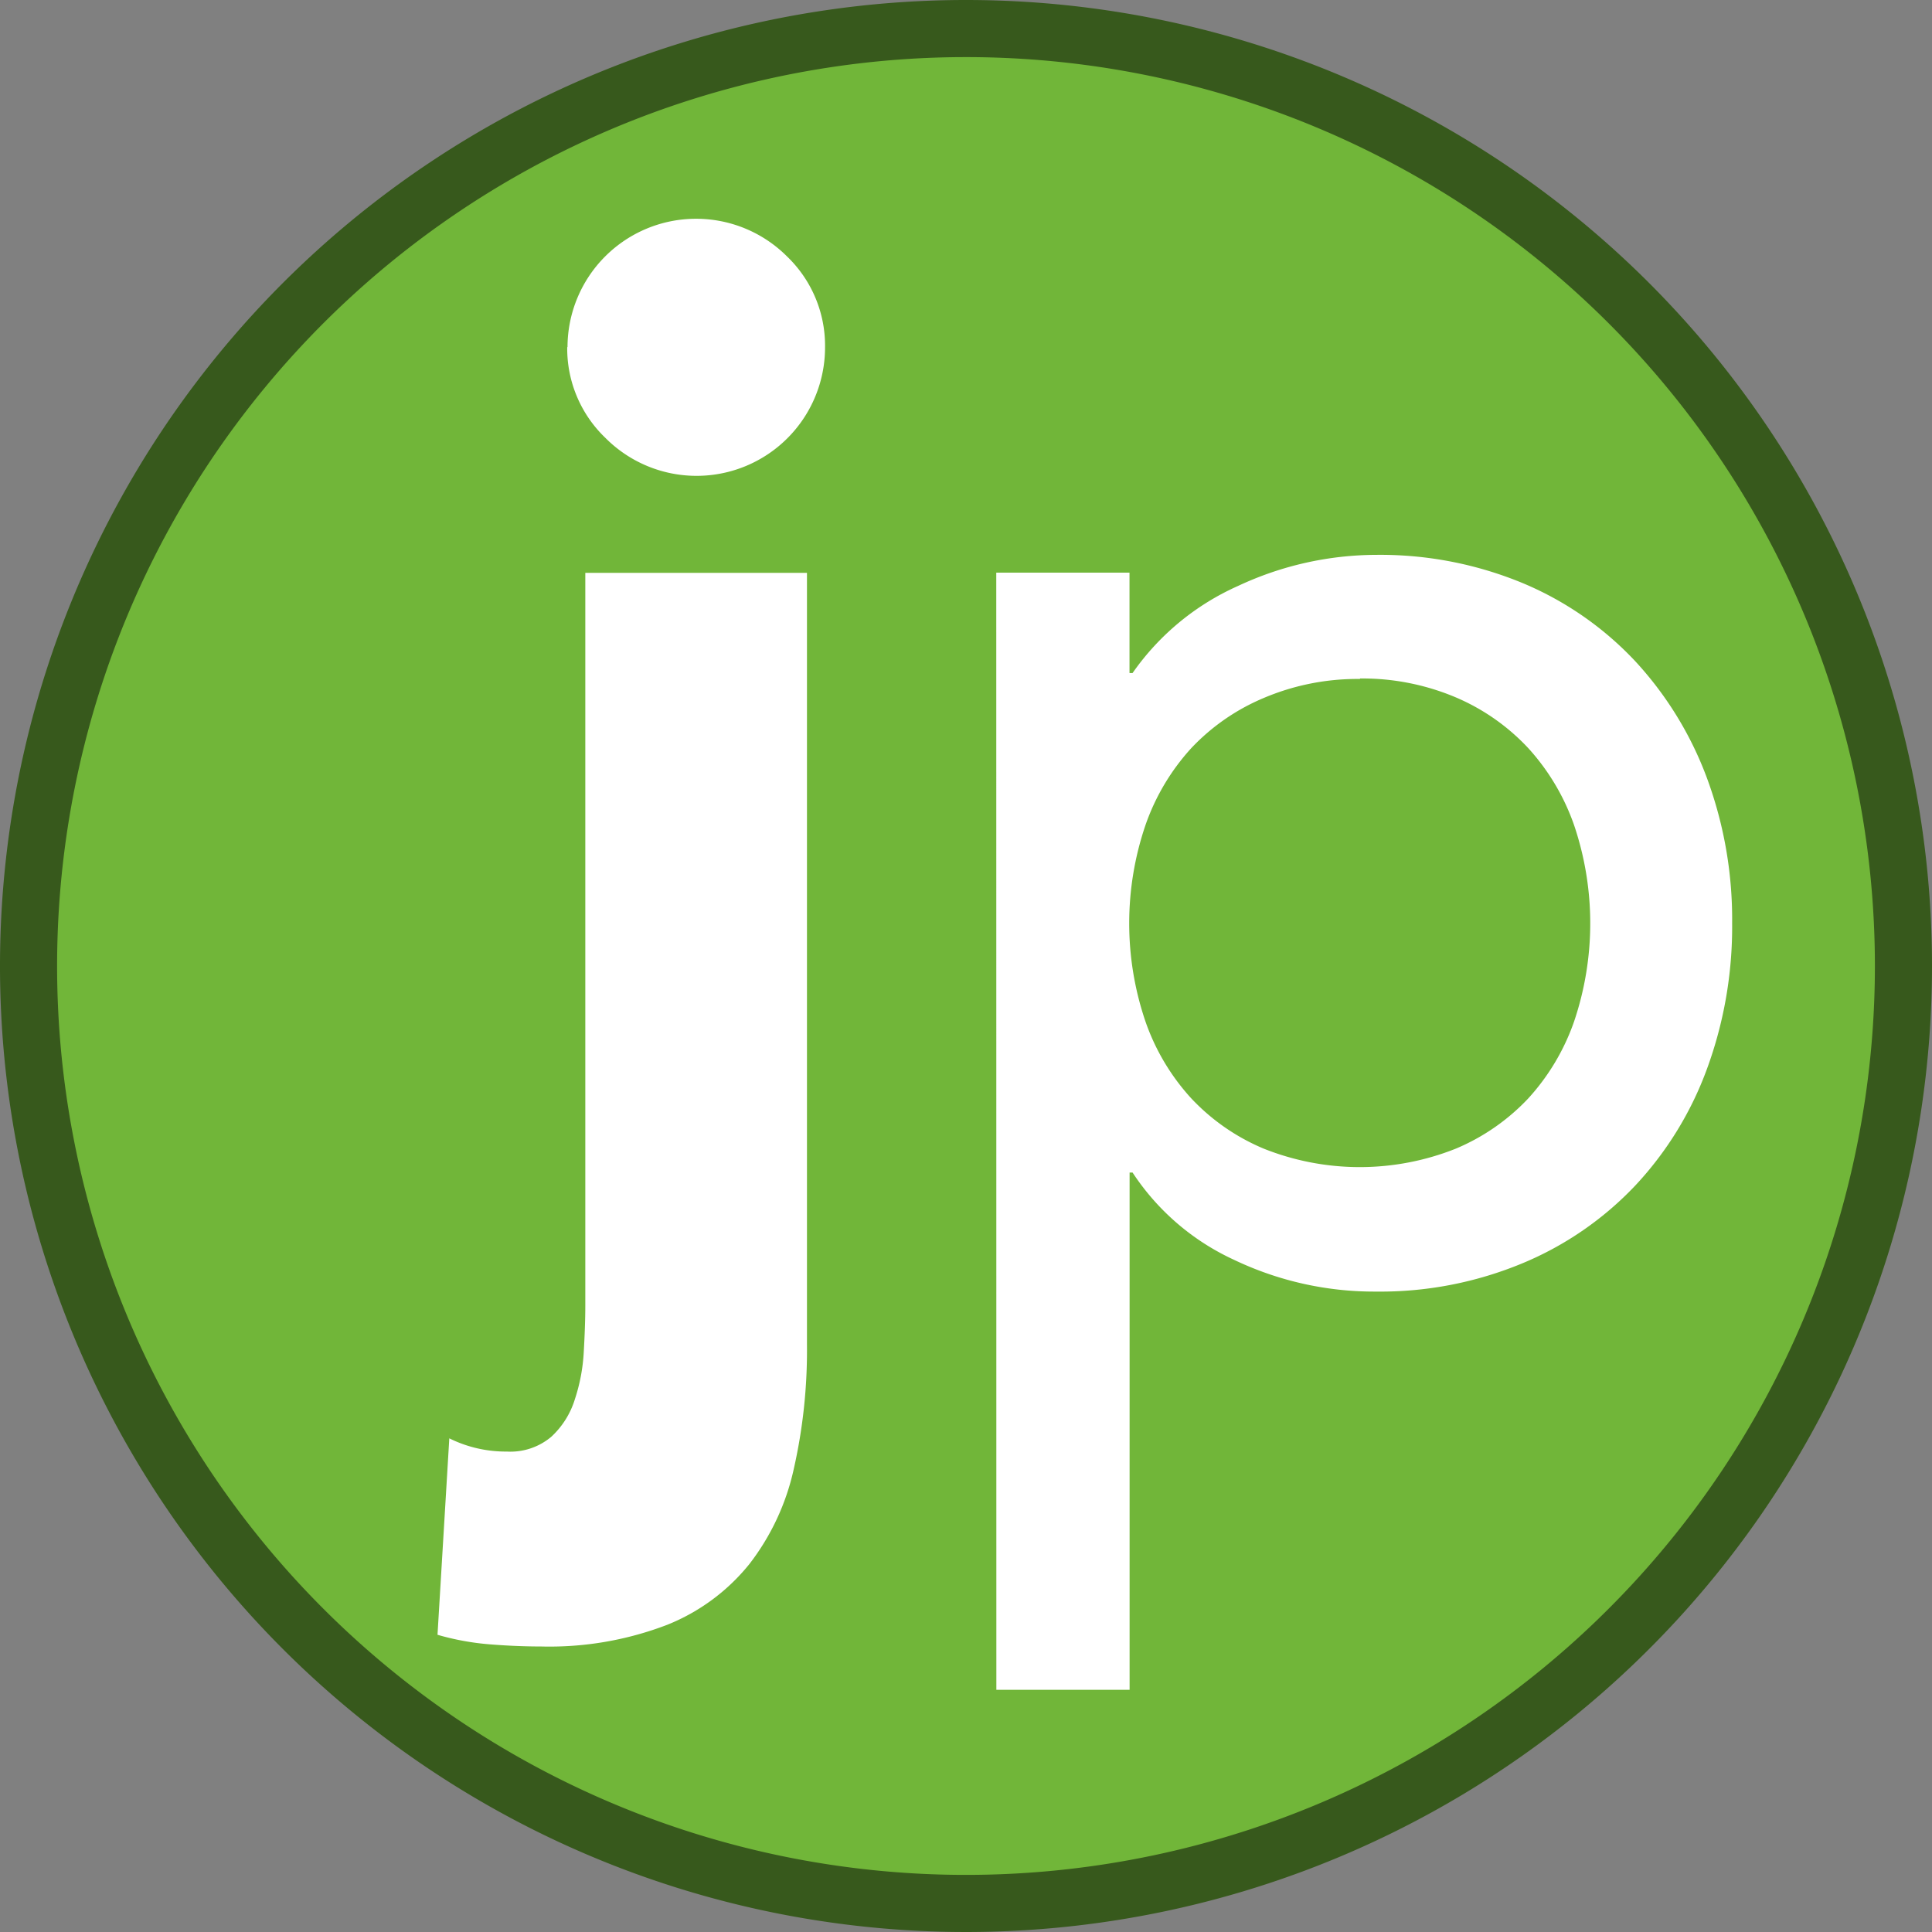
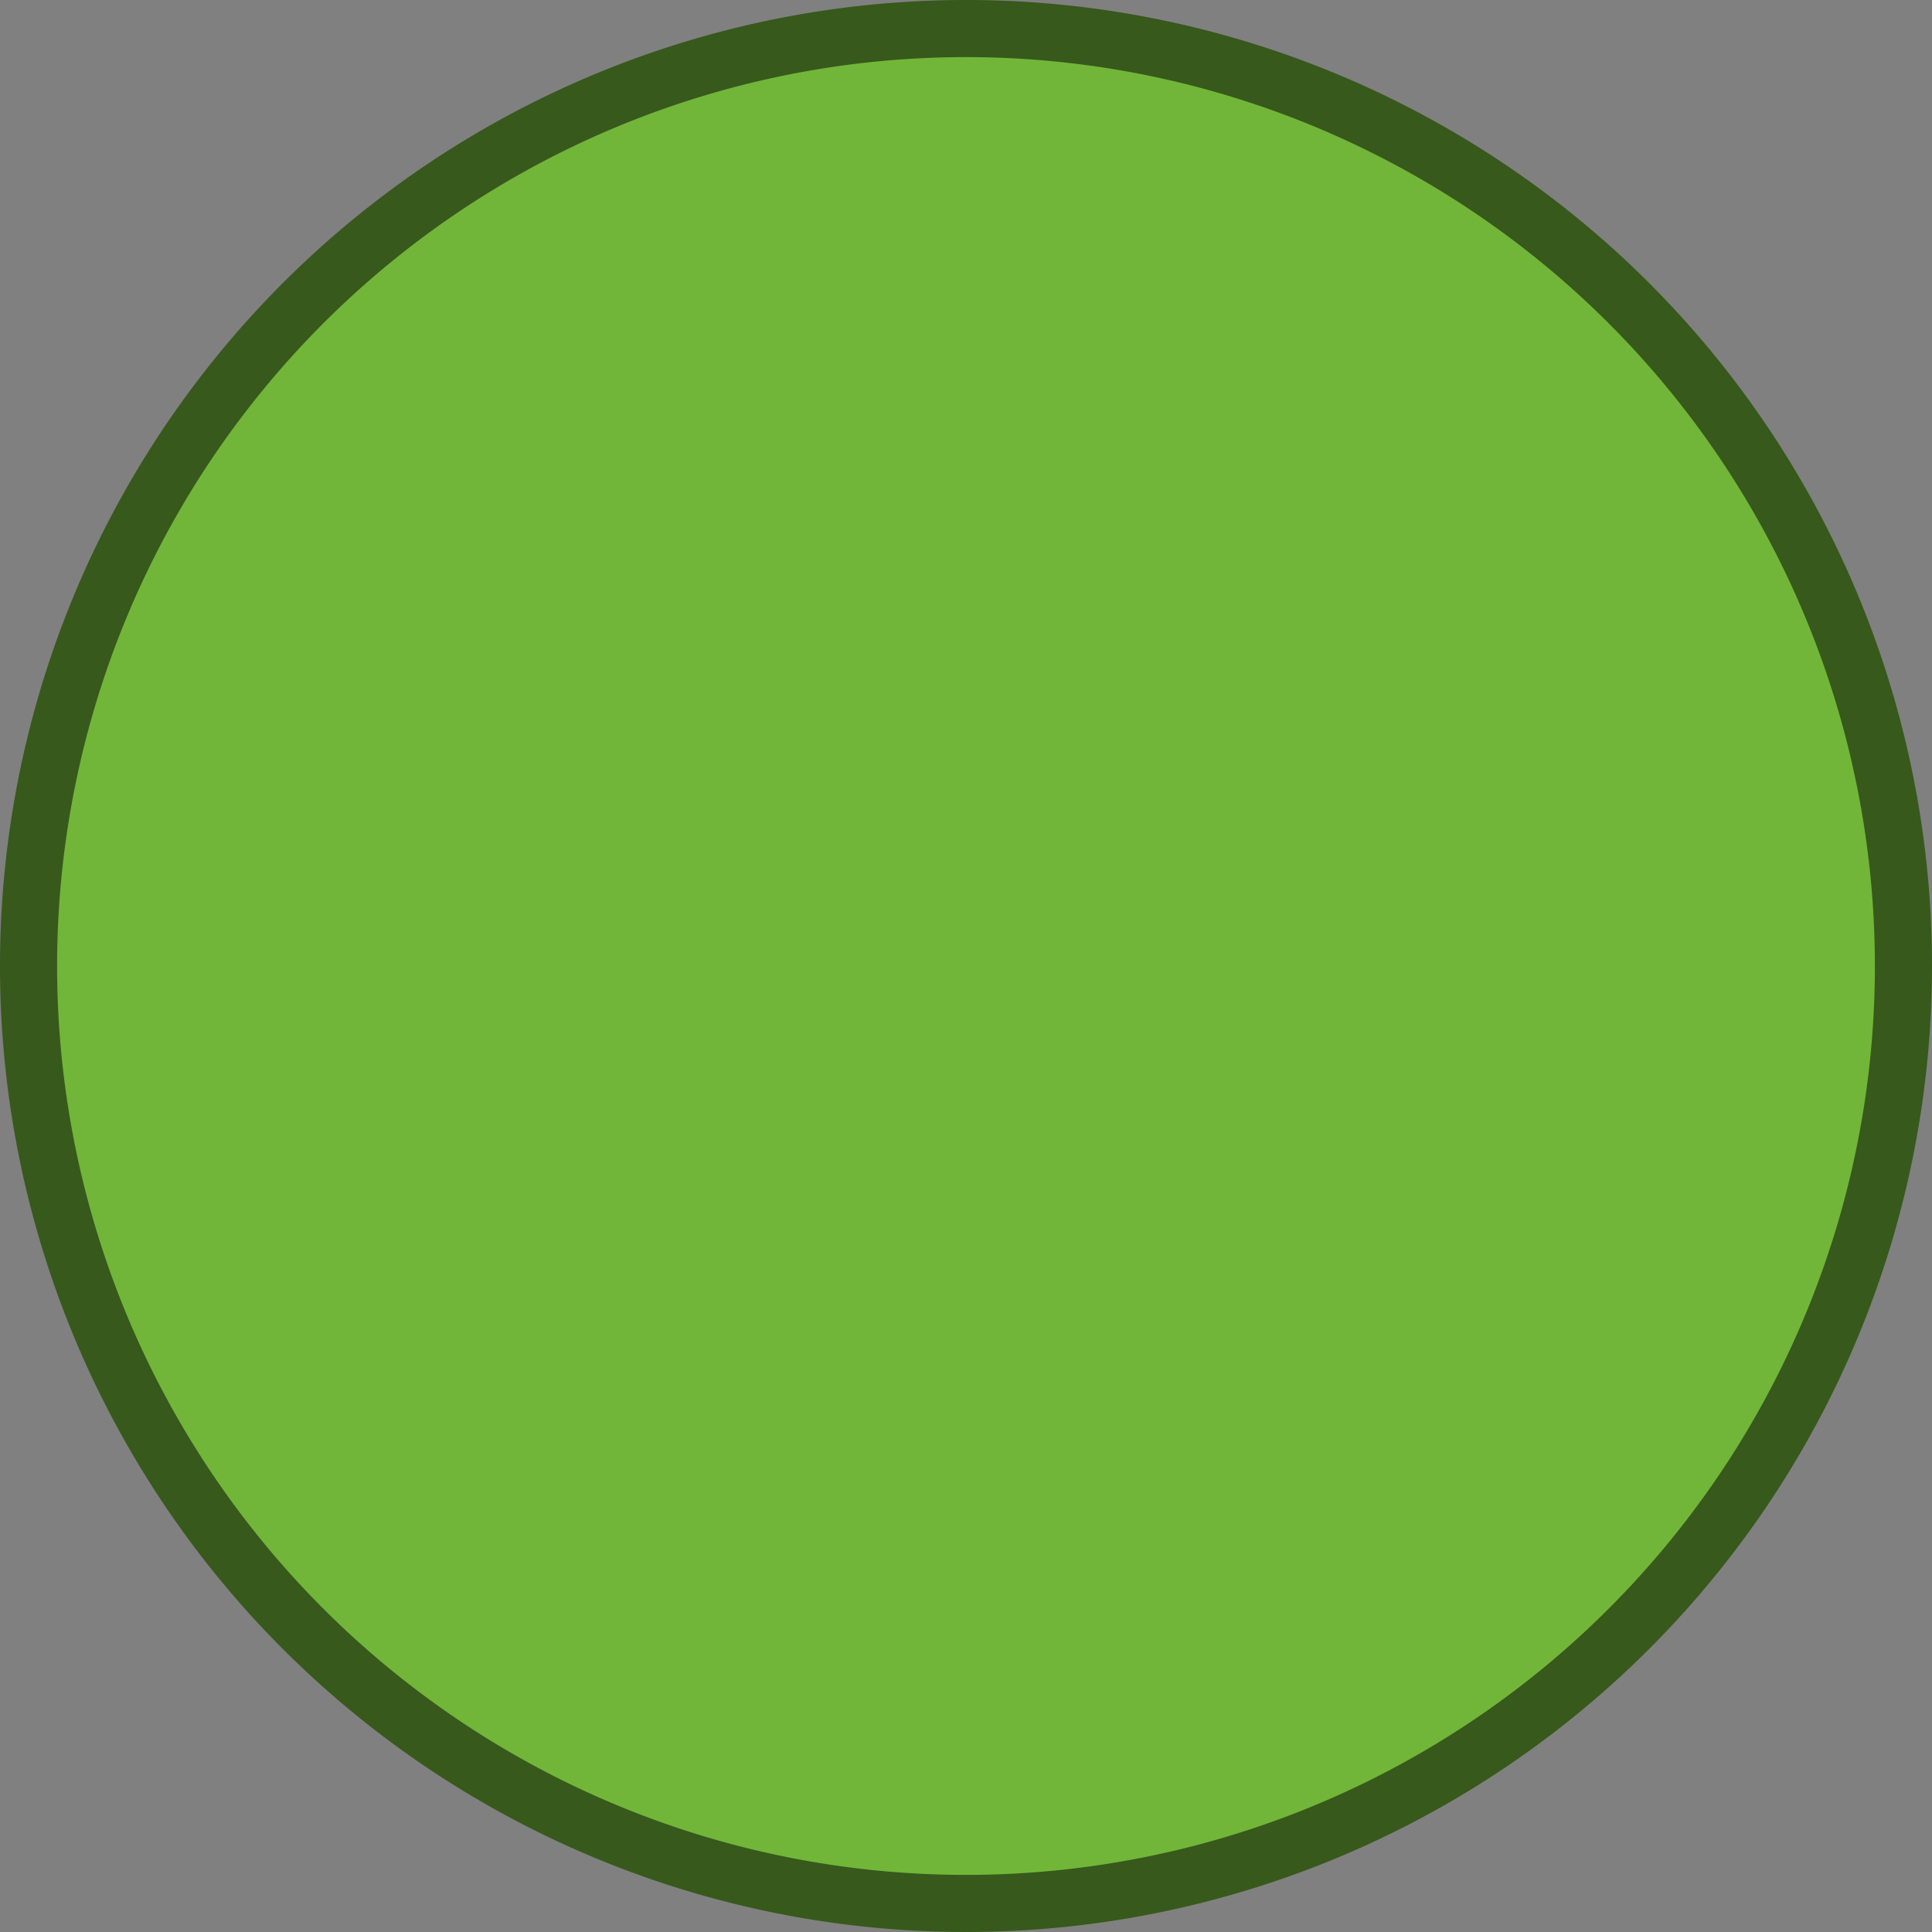
<svg xmlns="http://www.w3.org/2000/svg" viewBox="0 0 203 203">
  <rect x="0" y="0" width="203" height="203" fill="#808080" stroke="none" />
  <defs>
    <style>.cls-1{fill:#71b639;stroke:#37591c;stroke-miterlimit:10;stroke-width:6px;}.cls-2{fill:#fff;}</style>
  </defs>
  <g id="Layer_2" data-name="Layer 2">
    <g id="Layer_1-2" data-name="Layer 1">
      <path class="cls-1" d="M200,101.5A98.5,98.5,0,1,1,101.5,3,98.5,98.5,0,0,1,200,101.5" />
-       <path class="cls-2" d="M84.79,141.29a56.4,56.4,0,0,1-1.4,13.12,25.14,25.14,0,0,1-4.66,9.94,21.19,21.19,0,0,1-8.62,6.37A34.52,34.52,0,0,1,56.84,173c-1.76,0-3.57-.08-5.43-.23a27.5,27.5,0,0,1-5.44-1l1.24-20.64a13.39,13.39,0,0,0,6.06,1.39,6.66,6.66,0,0,0,4.65-1.55A8.94,8.94,0,0,0,60.41,147a19,19,0,0,0,.93-5c.1-1.76.16-3.37.16-4.81v-77H84.79ZM59.63,36.49a13.51,13.51,0,0,1,23.06-9.55,13,13,0,0,1,4,9.55A13.5,13.5,0,0,1,63.6,46a13,13,0,0,1-4-9.55" />
-       <path class="cls-2" d="M104.68,60.17h14V70.72H119a26.8,26.8,0,0,1,11.1-9.16,34.39,34.39,0,0,1,14.52-3.26,39.12,39.12,0,0,1,15.45,3,34.37,34.37,0,0,1,11.8,8.23,37.05,37.05,0,0,1,7.53,12.35A42.86,42.86,0,0,1,182,97a43.37,43.37,0,0,1-2.64,15.3,36.06,36.06,0,0,1-7.53,12.26,34.58,34.58,0,0,1-11.8,8.15,38.94,38.94,0,0,1-15.45,3,34.16,34.16,0,0,1-14.9-3.33A25.49,25.49,0,0,1,119,123.2h-.31v54.35h-14Zm38.2,11.17a25.17,25.17,0,0,0-10.1,2,22.31,22.31,0,0,0-7.61,5.27,23.34,23.34,0,0,0-4.81,8.08,32,32,0,0,0,0,20.65,23.21,23.21,0,0,0,4.81,8.07,22.19,22.19,0,0,0,7.61,5.28,27.24,27.24,0,0,0,20.19,0,22.29,22.29,0,0,0,7.61-5.28,23.36,23.36,0,0,0,4.81-8.07,32.2,32.2,0,0,0,0-20.65,23.5,23.5,0,0,0-4.81-8.08A22.4,22.4,0,0,0,153,73.29a25.19,25.19,0,0,0-10.09-2" />
    </g>
  </g>
</svg>